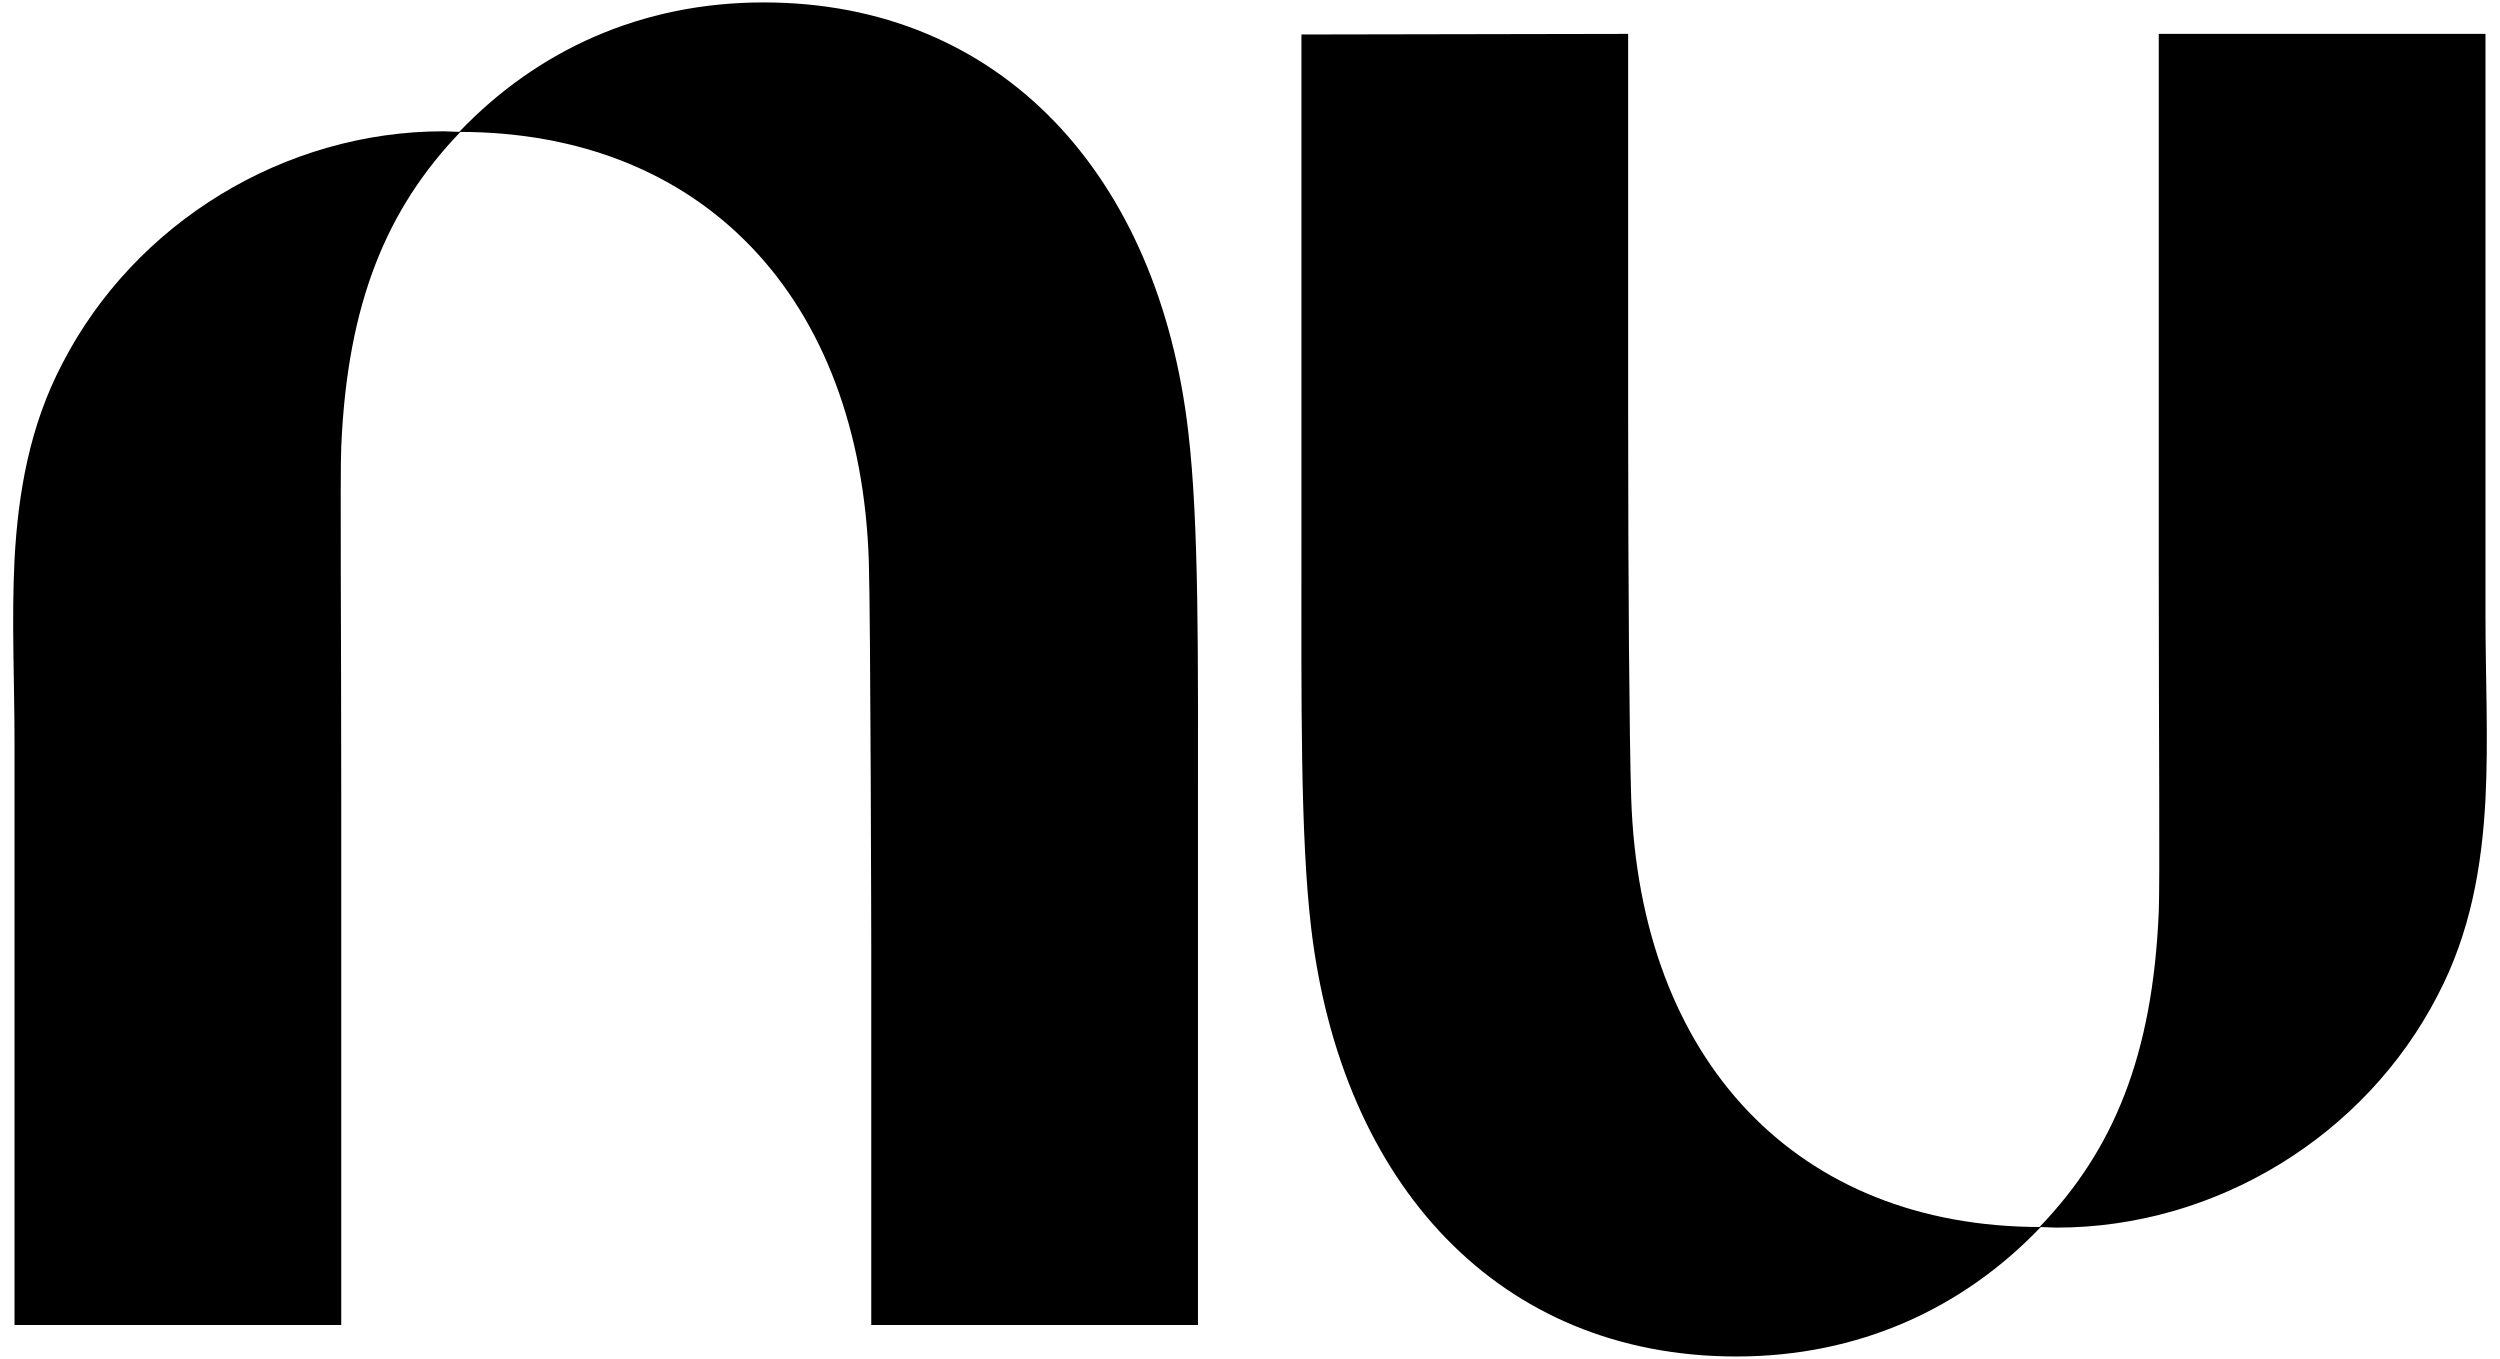
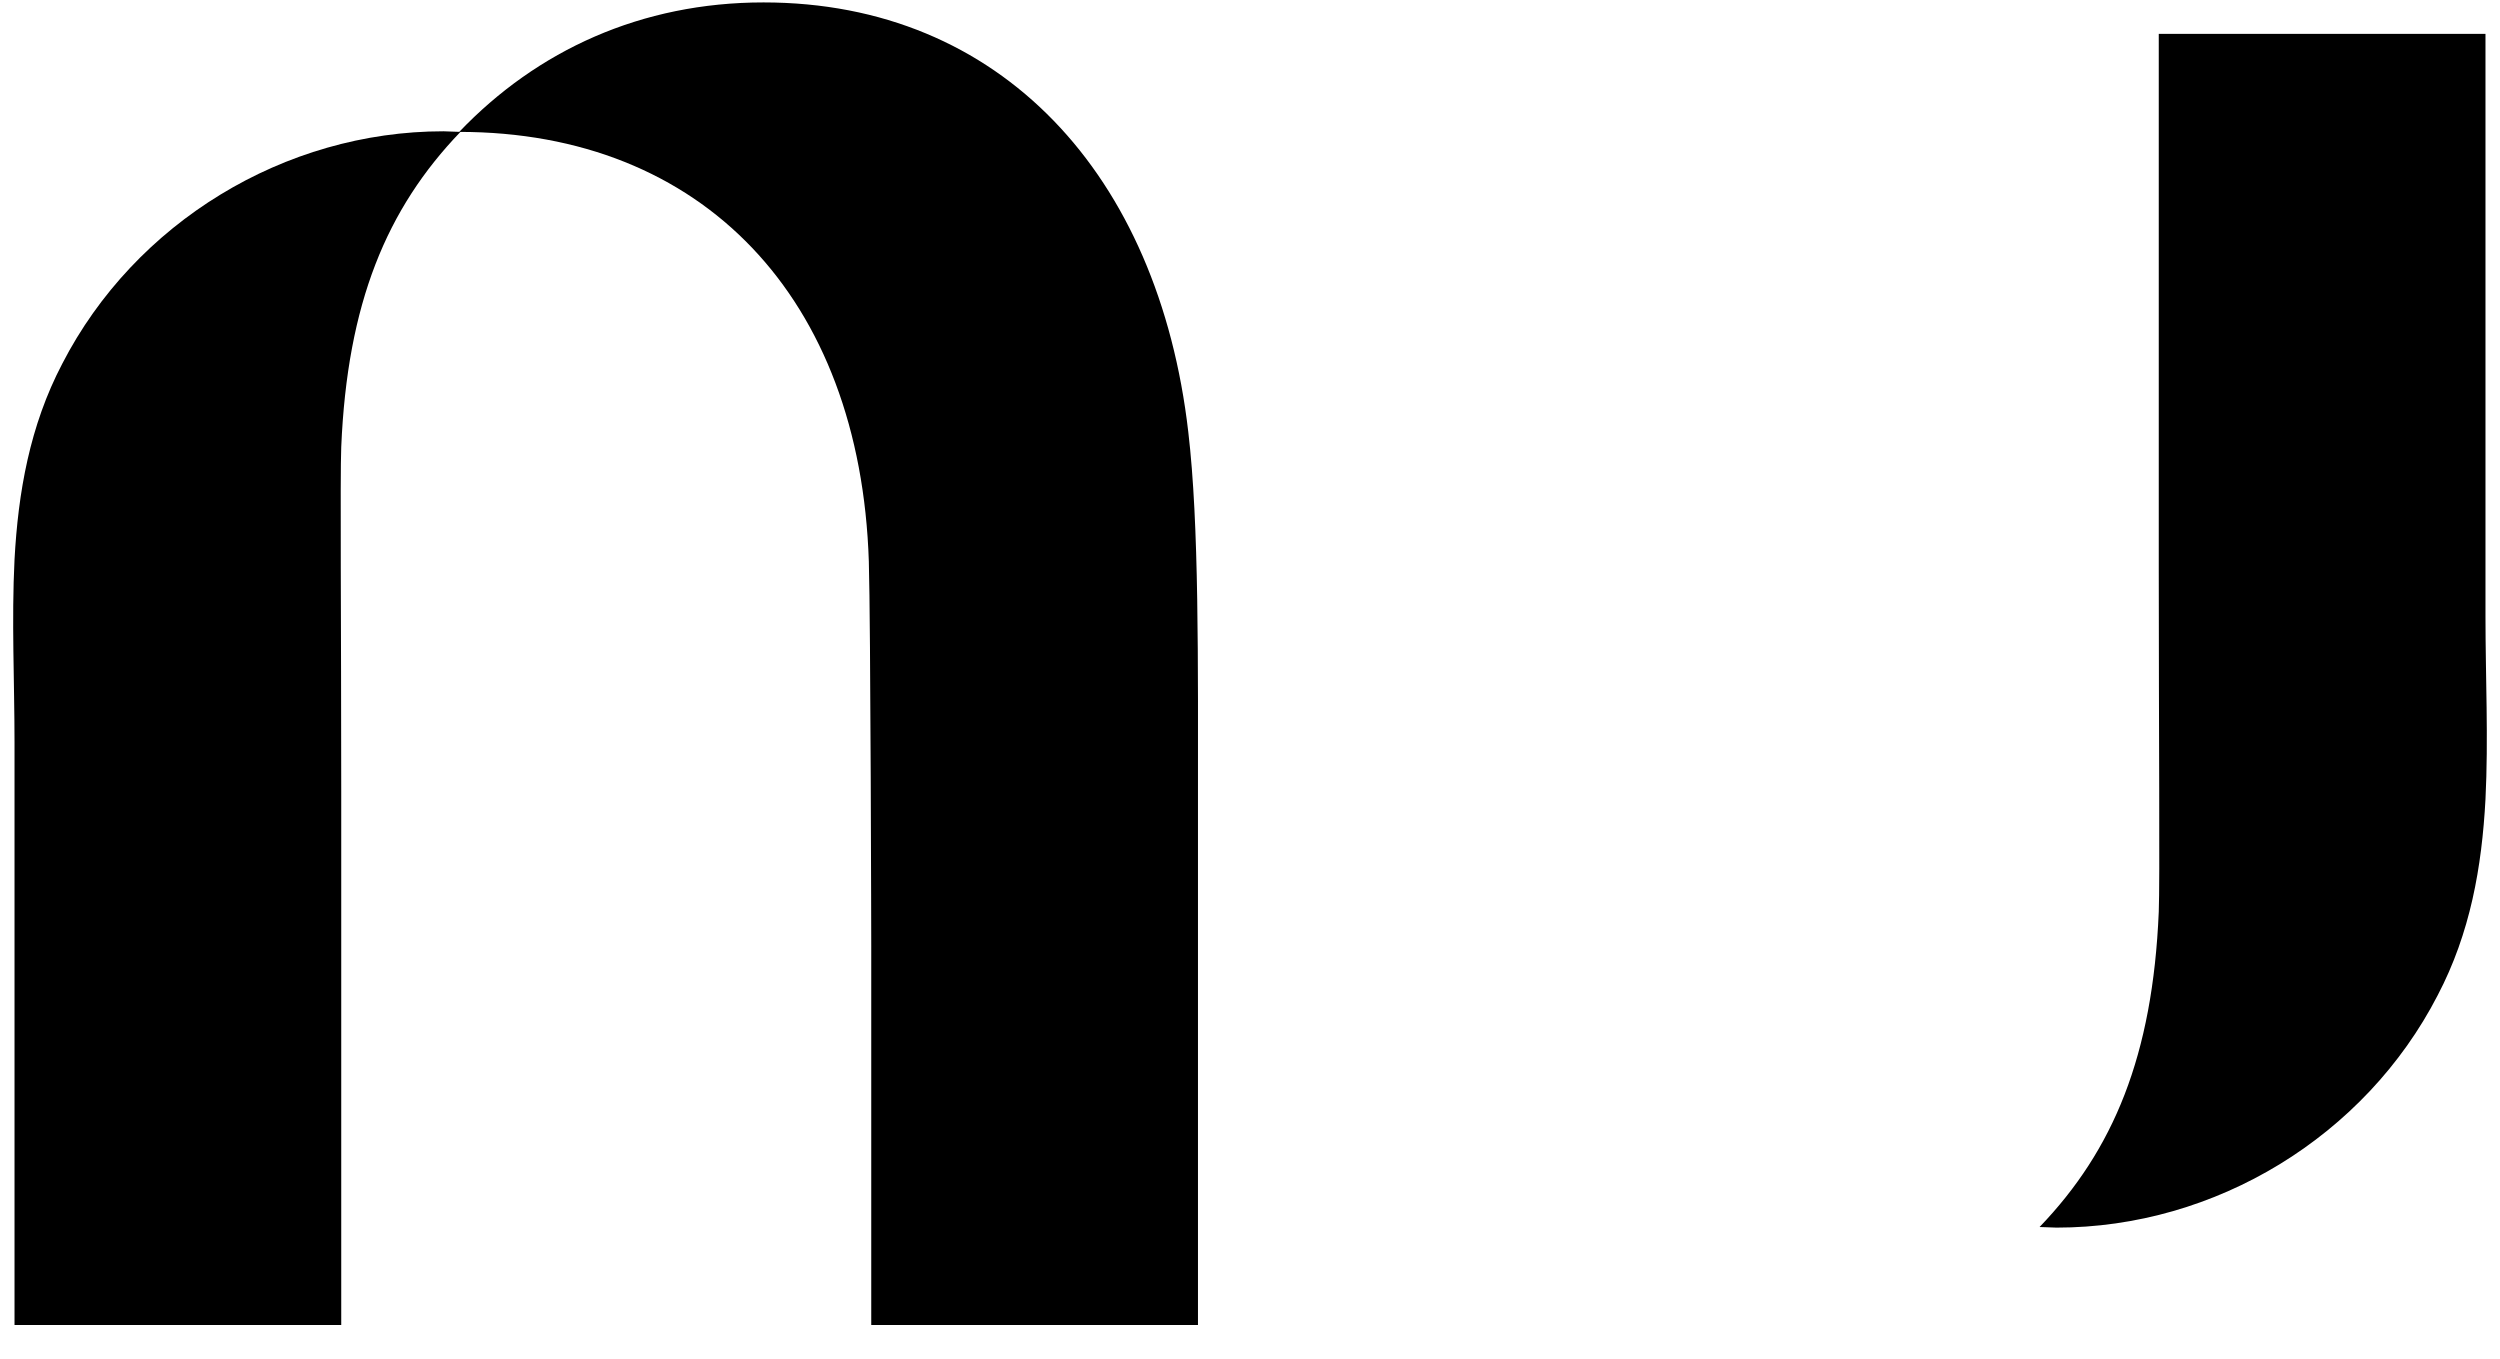
<svg xmlns="http://www.w3.org/2000/svg" version="1.1" id="Layer_1" x="0px" y="0px" viewBox="0 0 413.2 224.6" style="enable-background:new 0 0 413.2 224.6;" xml:space="preserve">
  <g>
    <g>
      <path d="M2.4,92.5c-0.5,10,0,20.2,0,30.2c0,20.2,0,40.4,0,60.6c0,11.8,0,23.9,0,35.7c0,0,0,0,0,0c0,0,54,0,54,0s0-47.4,0-88.2 c0-27.5-0.2-51.9,0-56.9c1-23.8,7.5-39.4,19.7-52.1c-0.9,0-1.9-0.1-2.8-0.1c-26.3,0-51,15.1-63,38.4C4.9,70.4,3,81.4,2.4,92.5z" />
      <path d="M126.2,0.4c-20.2,0-37.4,7.9-50.3,21.4c40.2,0,66.3,27.4,67.7,71c0.3,10,0.4,63.6,0.4,63.6V219h54c0,0,0-43.3,0-84.6 c0-25.6,0.2-47.7-1.6-63C191.5,28.9,165.4,0.4,126.2,0.4z" />
    </g>
    <g>
      <path d="M410.8,132.1c0.5-10,0-20.2,0-30.2c0-20.2,0-40.4,0-60.6c0-11.8,0-23.9,0-35.7c0,0,0,0,0,0c0,0-54,0-54,0s0,47.4,0,88.2 c0,27.5,0.2,51.9,0,56.9c-1,23.8-7.5,39.4-19.7,52.1c0.9,0,1.9,0.1,2.8,0.1c26.3,0,51-15.1,63-38.4 C408.3,154.2,410.2,143.3,410.8,132.1z" />
-       <path d="M287,224.2c20.2,0,37.4-7.9,50.3-21.4c-40.2,0-66.3-27.4-67.7-71c-0.3-10-0.5-34.8-0.5-63.6c0-31.5,0-62.6,0-62.6l-54,0.1 c0,0,0,43.3,0,84.6c0,25.6-0.2,47.7,1.6,63C221.7,195.8,247.8,224.2,287,224.2z" />
    </g>
  </g>
</svg>